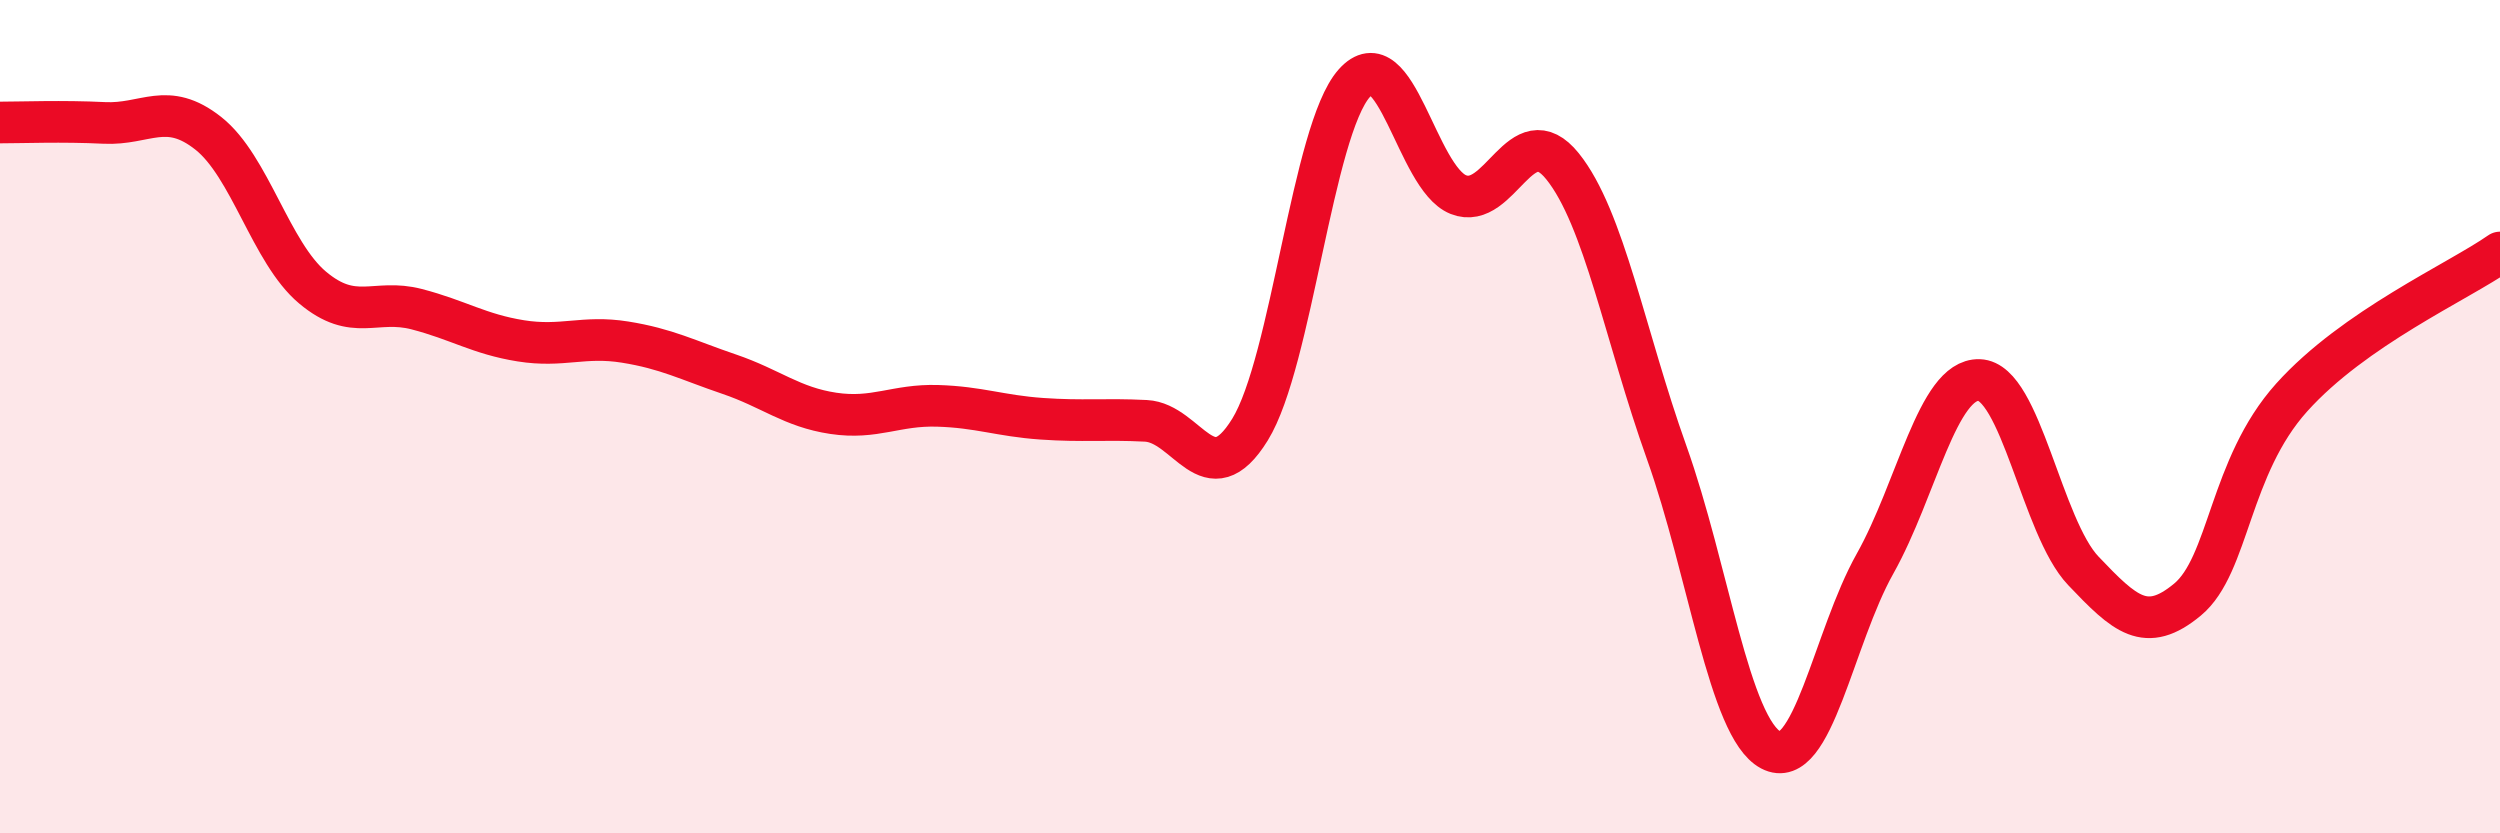
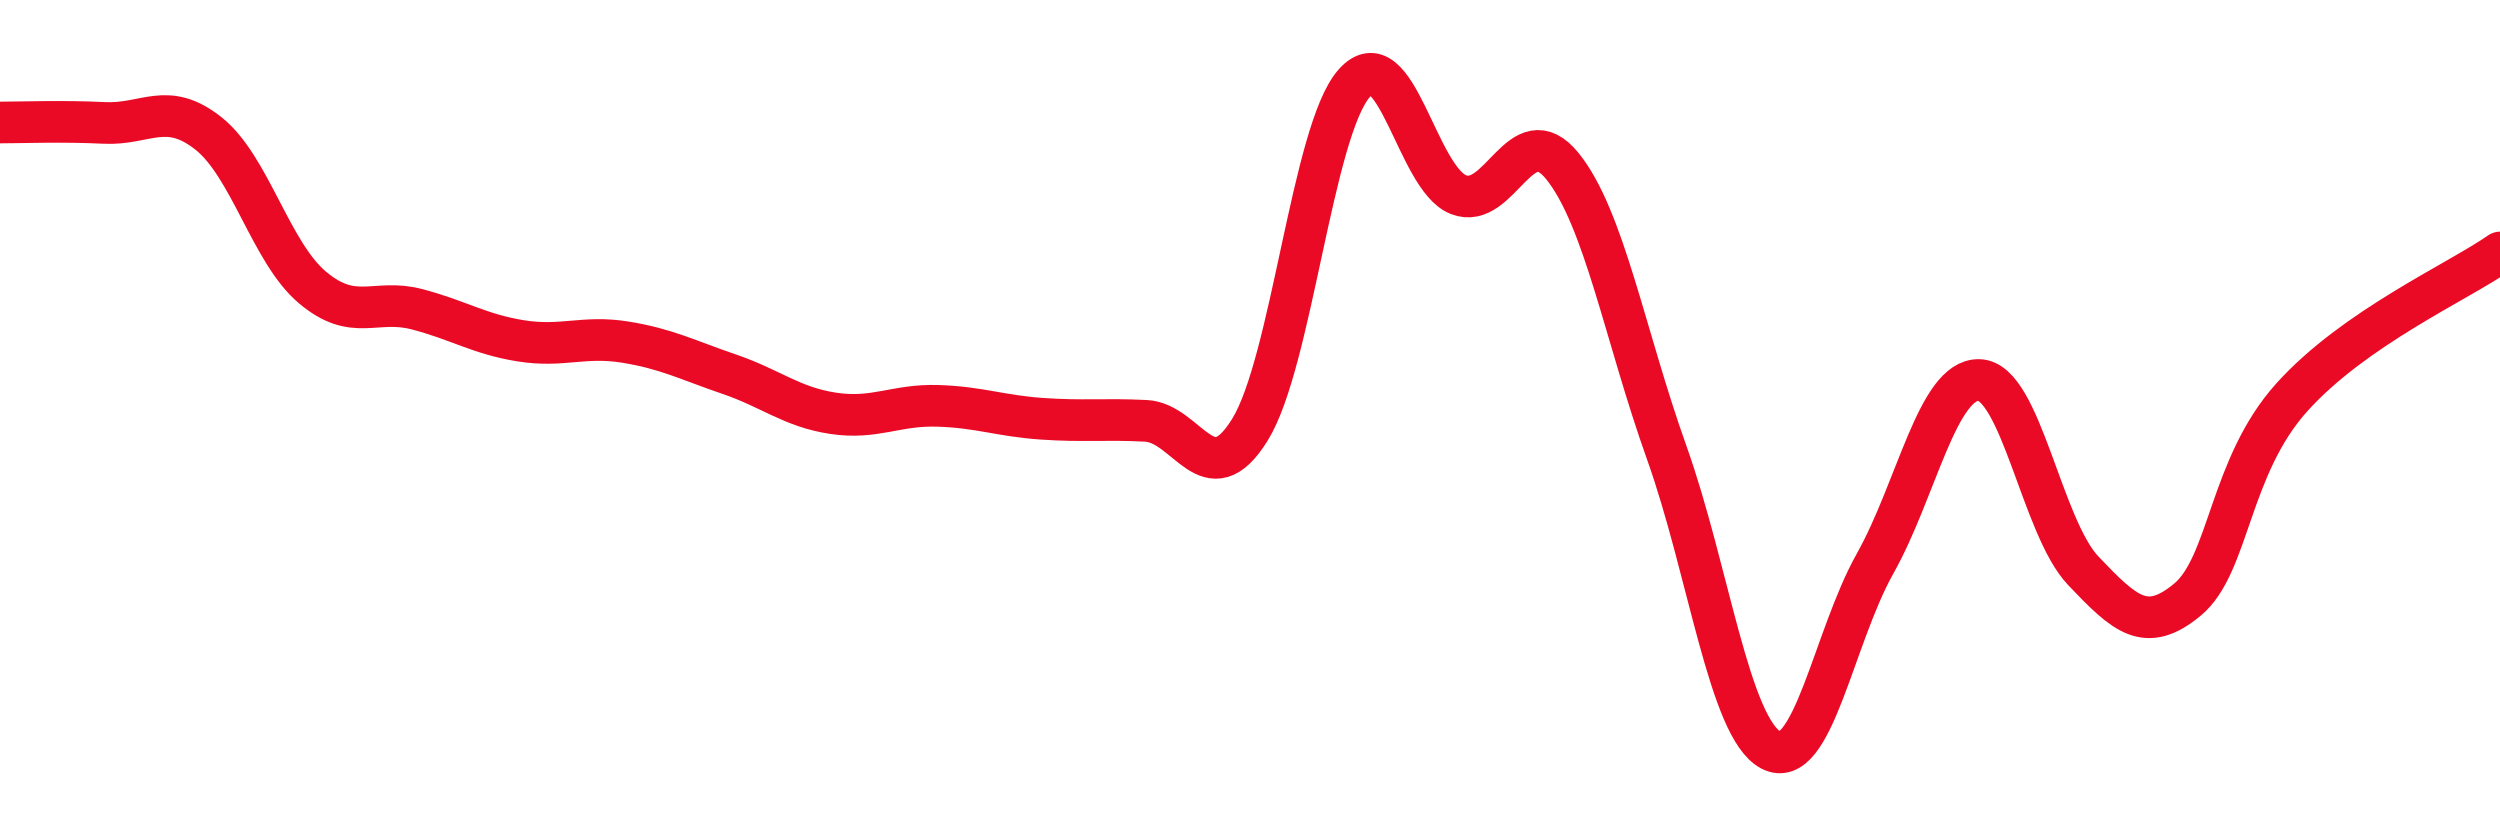
<svg xmlns="http://www.w3.org/2000/svg" width="60" height="20" viewBox="0 0 60 20">
-   <path d="M 0,2.94 C 0.5,2.94 1.5,2.9 2.5,2.95 C 3.5,3 4,2.41 5,3.2 C 6,3.99 6.5,6.06 7.5,6.9 C 8.5,7.74 9,7.16 10,7.42 C 11,7.68 11.5,8.02 12.5,8.18 C 13.5,8.34 14,8.05 15,8.21 C 16,8.37 16.5,8.64 17.5,8.98 C 18.5,9.32 19,9.77 20,9.92 C 21,10.07 21.5,9.71 22.5,9.74 C 23.5,9.77 24,9.98 25,10.05 C 26,10.12 26.5,10.05 27.5,10.1 C 28.5,10.15 29,11.93 30,10.31 C 31,8.69 31.5,3.13 32.5,2 C 33.5,0.87 34,4.27 35,4.67 C 36,5.07 36.5,2.75 37.5,3.99 C 38.5,5.23 39,8.06 40,10.86 C 41,13.66 41.5,17.47 42.5,18 C 43.5,18.53 44,15.31 45,13.53 C 46,11.75 46.5,9.09 47.5,9.12 C 48.5,9.15 49,12.65 50,13.7 C 51,14.75 51.5,15.22 52.5,14.39 C 53.5,13.56 53.5,11.21 55,9.54 C 56.5,7.87 59,6.76 60,6.06L60 20L0 20Z" fill="#EB0A25" opacity="0.1" stroke-linecap="round" stroke-linejoin="round" />
  <path d="M 0,2.94 C 0.5,2.94 1.5,2.9 2.5,2.95 C 3.5,3 4,2.41 5,3.2 C 6,3.99 6.5,6.06 7.5,6.9 C 8.5,7.74 9,7.16 10,7.42 C 11,7.68 11.5,8.02 12.5,8.18 C 13.5,8.34 14,8.05 15,8.21 C 16,8.37 16.5,8.64 17.5,8.98 C 18.5,9.32 19,9.77 20,9.92 C 21,10.07 21.5,9.71 22.5,9.74 C 23.5,9.77 24,9.98 25,10.05 C 26,10.12 26.5,10.05 27.5,10.1 C 28.5,10.15 29,11.93 30,10.31 C 31,8.69 31.5,3.13 32.5,2 C 33.5,0.87 34,4.27 35,4.67 C 36,5.07 36.5,2.75 37.5,3.99 C 38.5,5.23 39,8.06 40,10.86 C 41,13.66 41.5,17.47 42.5,18 C 43.5,18.53 44,15.31 45,13.53 C 46,11.75 46.5,9.09 47.5,9.12 C 48.5,9.15 49,12.65 50,13.7 C 51,14.75 51.5,15.22 52.5,14.39 C 53.5,13.56 53.5,11.21 55,9.54 C 56.5,7.87 59,6.76 60,6.06" stroke="#EB0A25" stroke-width="1" fill="none" stroke-linecap="round" stroke-linejoin="round" />
</svg>